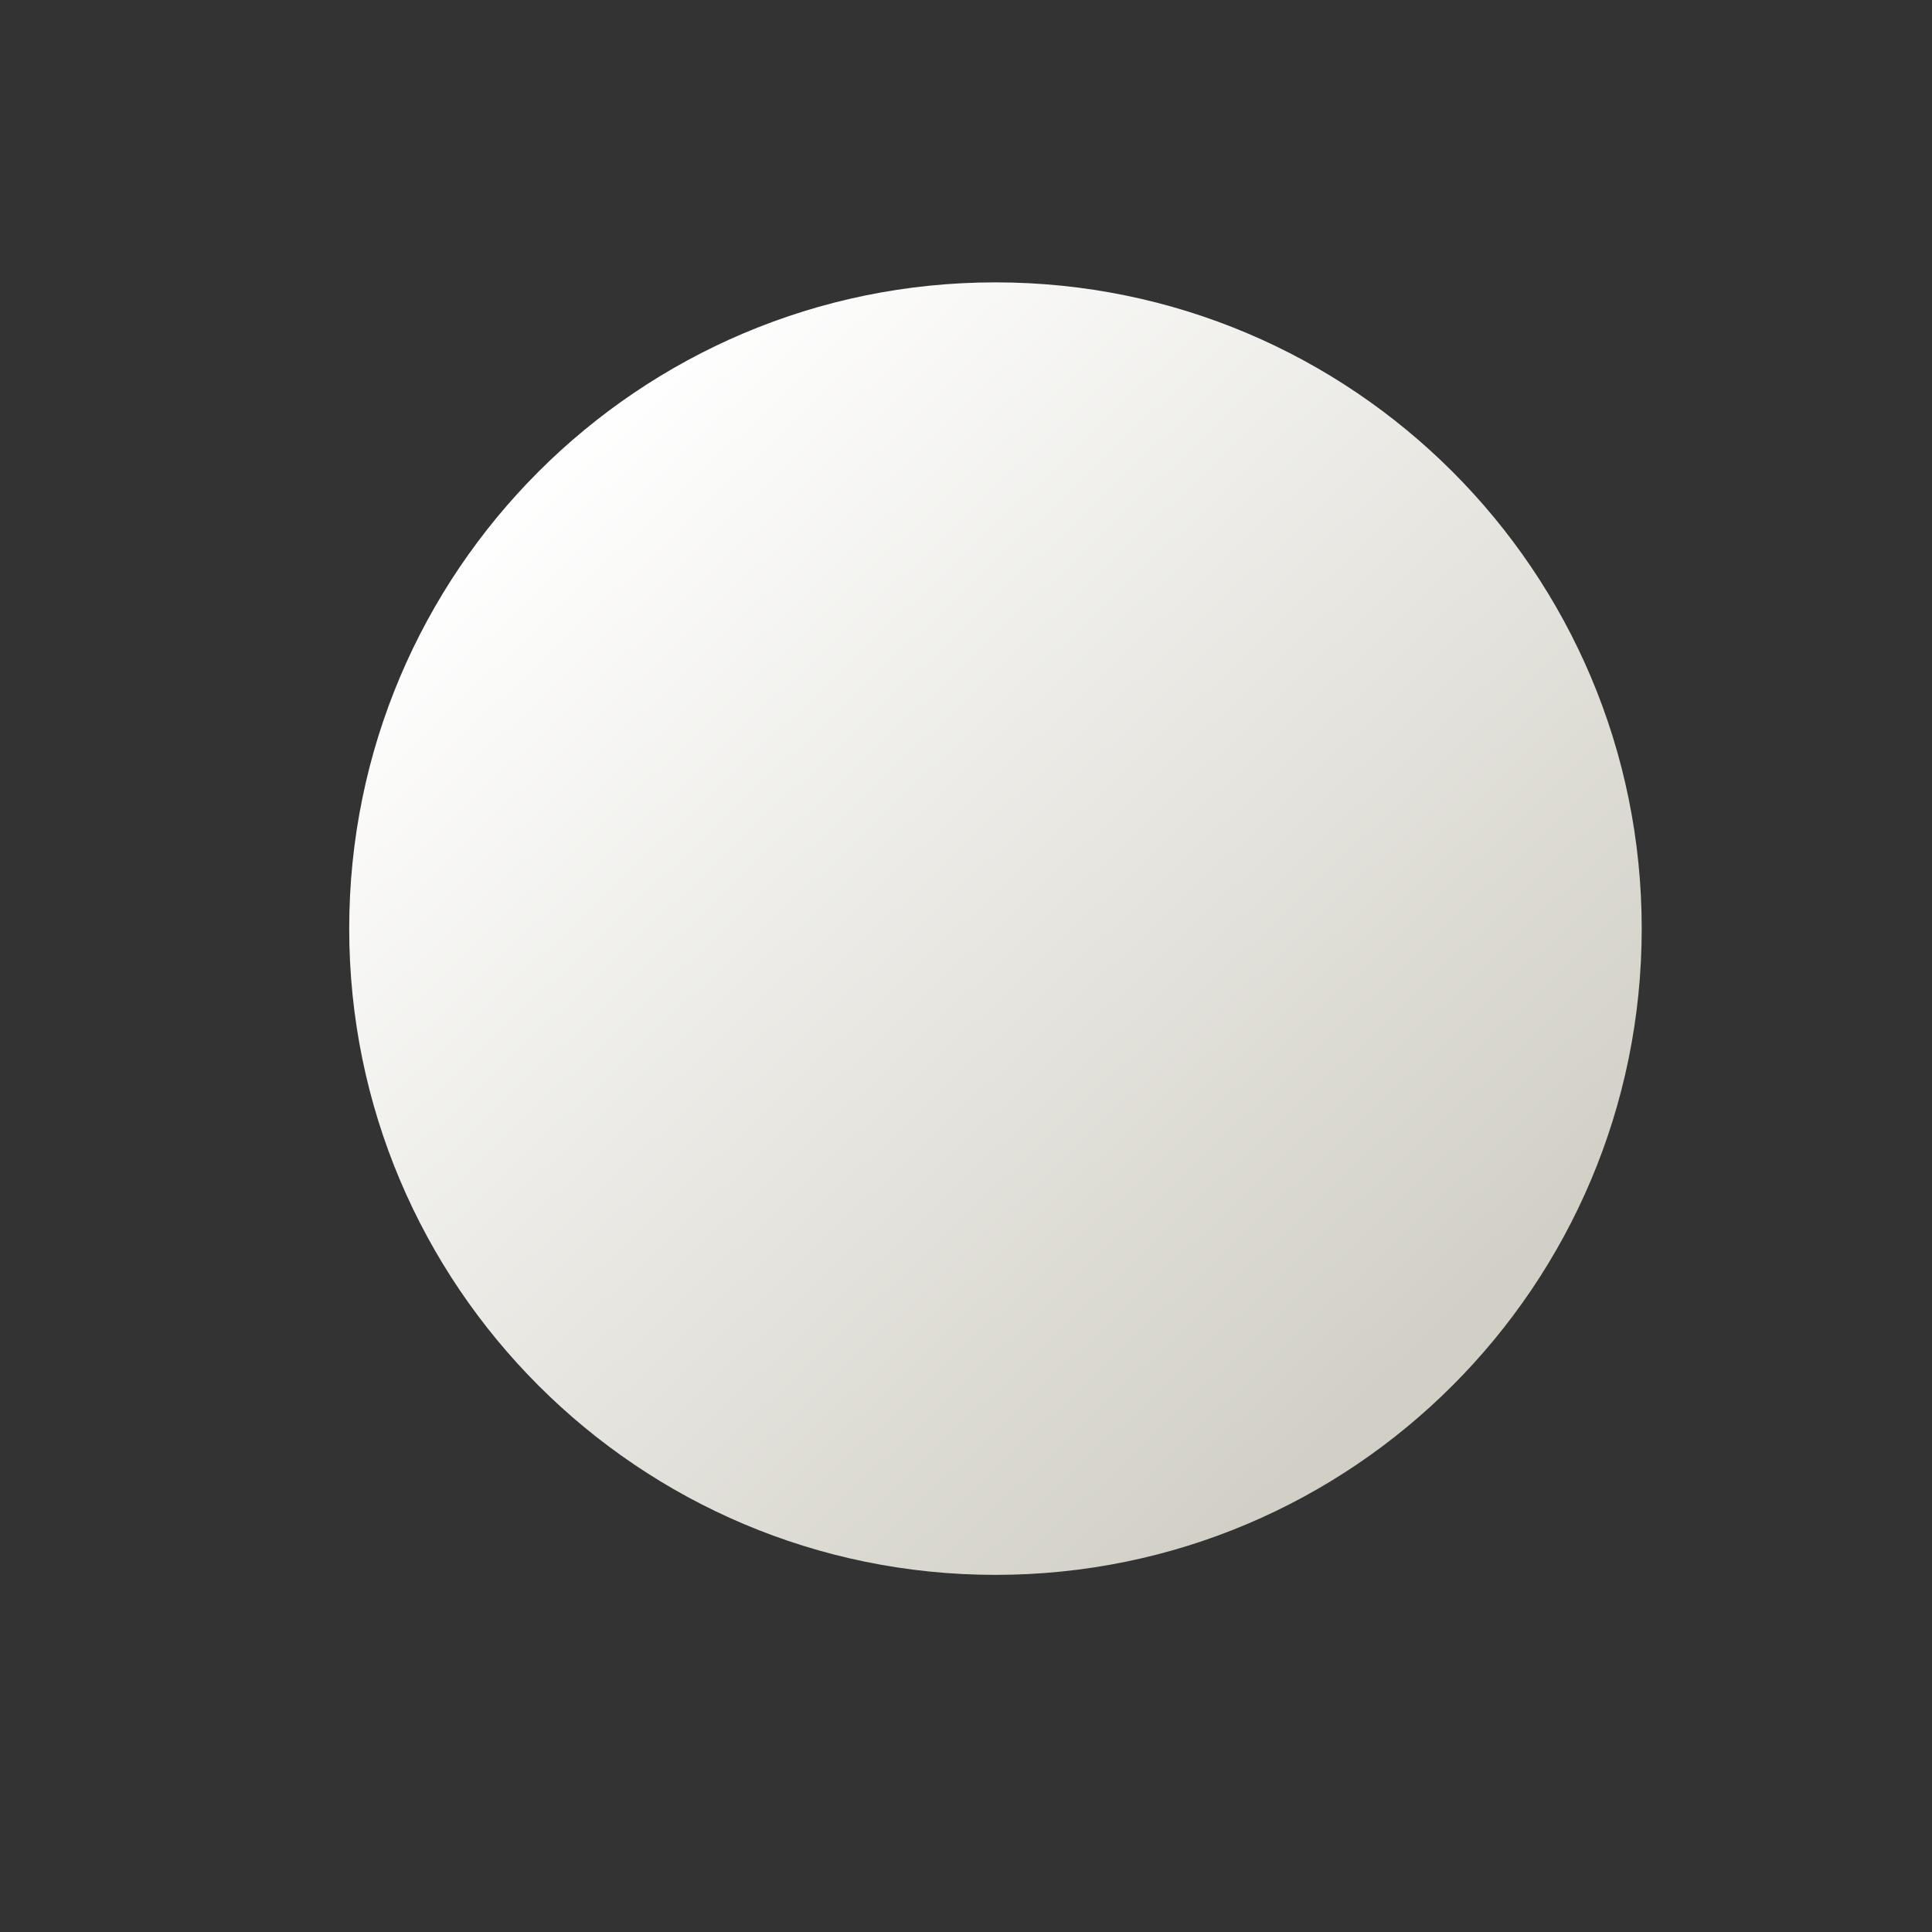
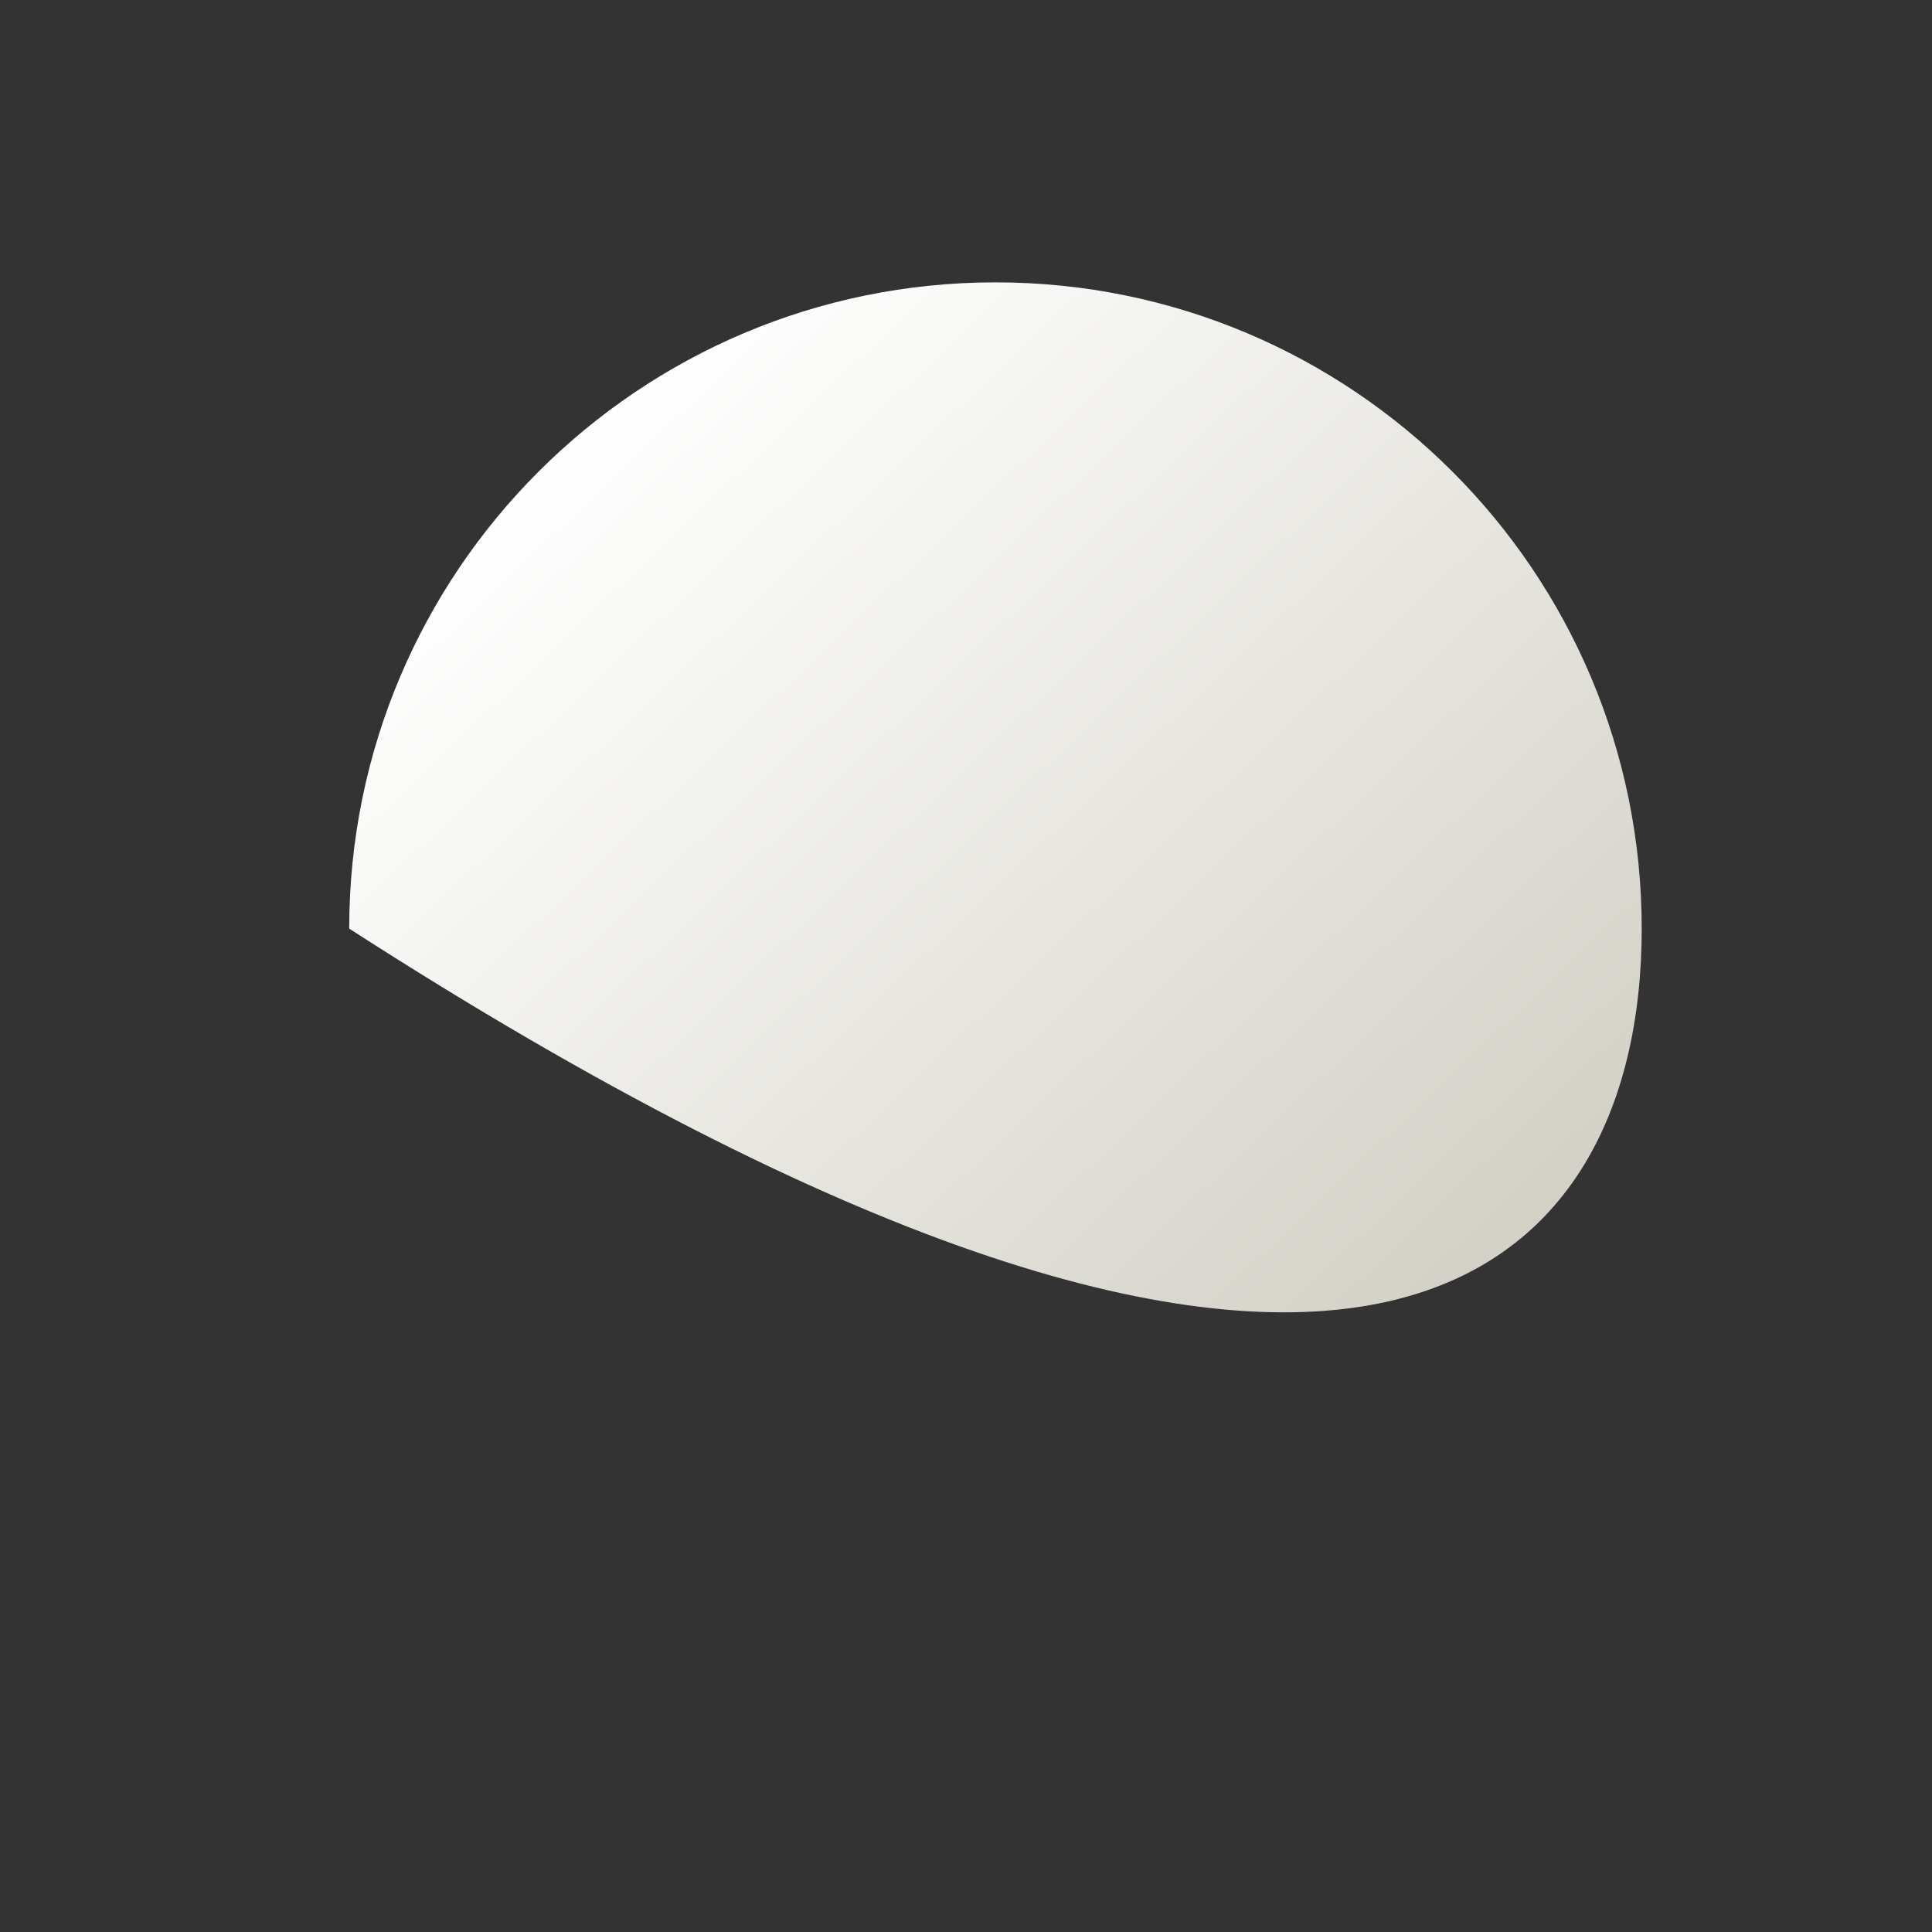
<svg xmlns="http://www.w3.org/2000/svg" width="20" height="20" viewBox="0 0 20 20" fill="none">
  <rect x="0" y="0" width="20" height="20" fill="#333333" stroke="none" />
-   <path d="M16.995 9.613C16.995 5.918 14 2.923 10.305 2.923C6.611 2.923 3.615 5.918 3.615 9.613C3.615 13.308 6.611 16.303 10.305 16.303C14 16.303 16.995 13.308 16.995 9.613Z" fill="url(#paint0_linear_1119_92395)" />
+   <path d="M16.995 9.613C16.995 5.918 14 2.923 10.305 2.923C6.611 2.923 3.615 5.918 3.615 9.613C14 16.303 16.995 13.308 16.995 9.613Z" fill="url(#paint0_linear_1119_92395)" />
  <defs>
    <linearGradient id="paint0_linear_1119_92395" x1="5.435" y1="4.903" x2="14.373" y2="14.323" gradientUnits="userSpaceOnUse">
      <stop stop-color="white" />
      <stop offset="1" stop-color="#D2D0C6" />
    </linearGradient>
  </defs>
</svg>